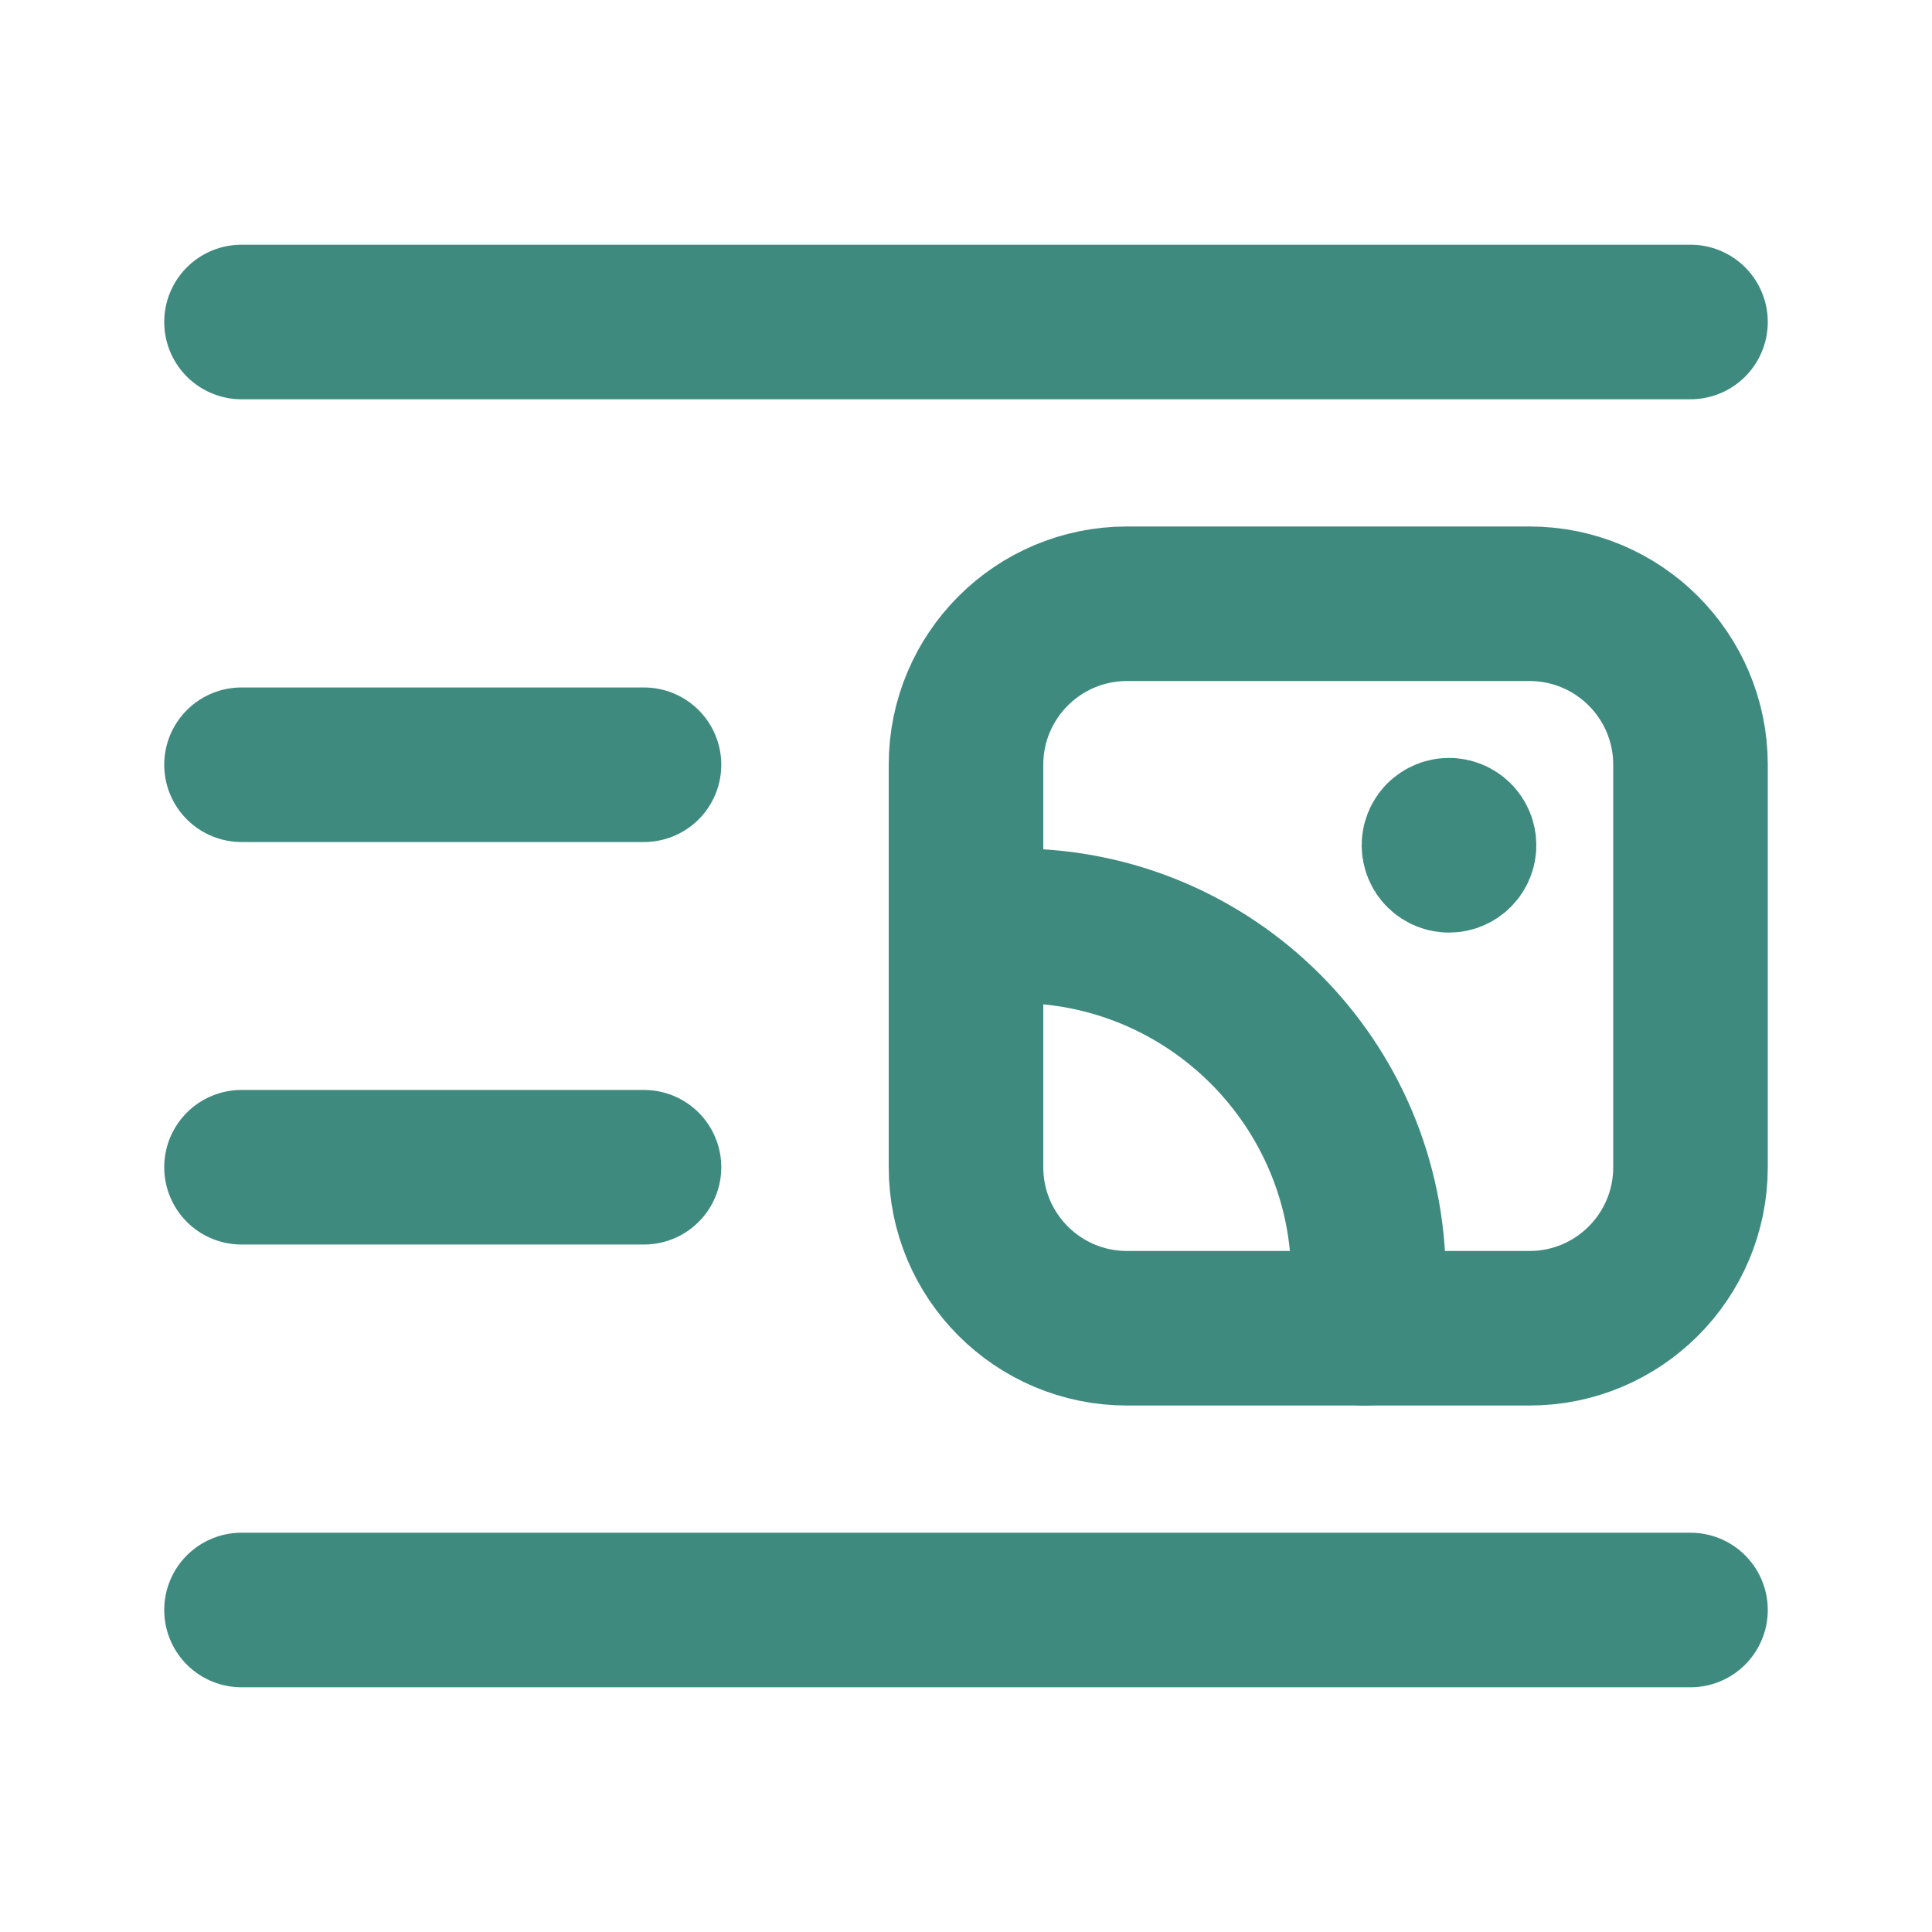
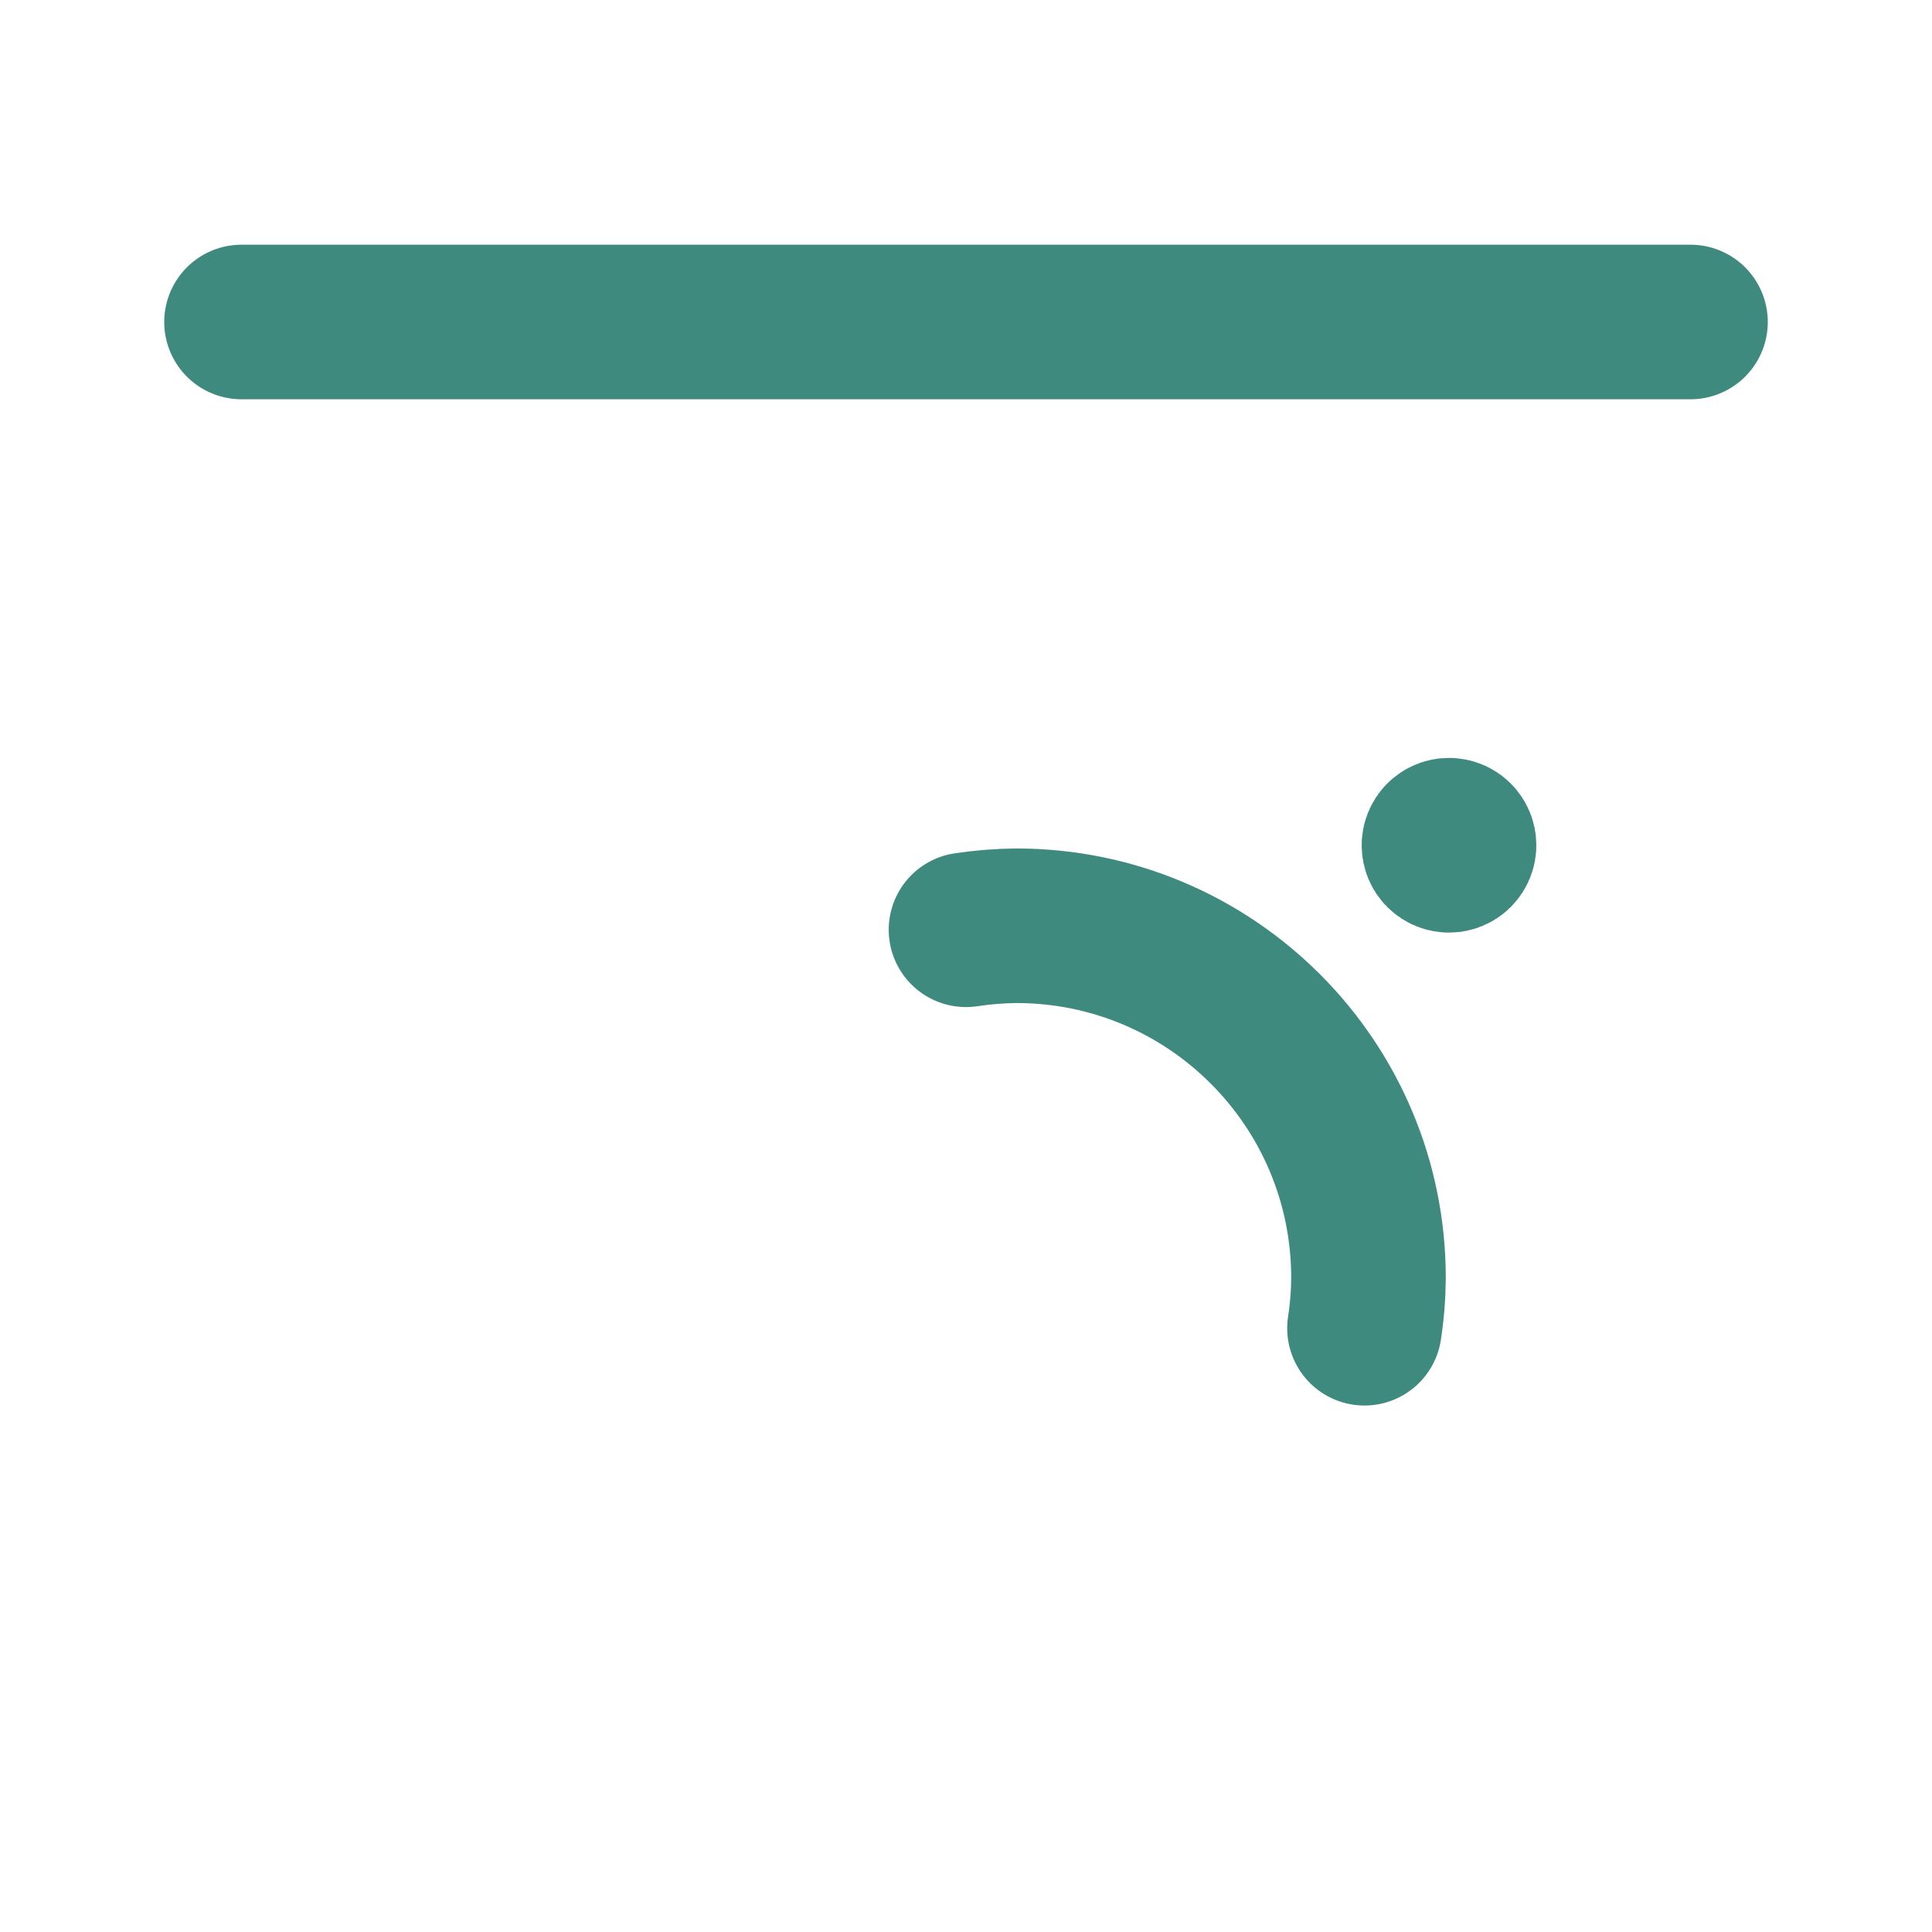
<svg xmlns="http://www.w3.org/2000/svg" width="100" height="100" viewBox="0 0 100 100" fill="none">
-   <path d="M33.333 60.416H12.5" stroke="#3F8A7E" stroke-width="8" stroke-linecap="round" stroke-linejoin="round" />
-   <path d="M33.333 39.583H12.5" stroke="#3F8A7E" stroke-width="8" stroke-linecap="round" stroke-linejoin="round" />
-   <path d="M87.5 83.333H12.5" stroke="#3F8A7E" stroke-width="8" stroke-linecap="round" stroke-linejoin="round" />
  <path d="M87.5 16.666H12.5" stroke="#3F8A7E" stroke-width="8" stroke-linecap="round" stroke-linejoin="round" />
  <path d="M74.632 43.383L74.632 43.382C74.836 43.178 75.166 43.179 75.369 43.382C75.572 43.586 75.572 43.915 75.369 44.119C75.165 44.322 74.836 44.322 74.632 44.119C74.429 43.916 74.428 43.586 74.632 43.383" stroke="#3F8A7E" stroke-width="8" stroke-linecap="round" stroke-linejoin="round" />
  <path d="M70.625 68.75C70.758 67.888 70.827 67.018 70.833 66.146V66.146C70.833 56.078 62.672 47.917 52.604 47.917C51.732 47.925 50.862 47.995 50 48.125" stroke="#3F8A7E" stroke-width="8" stroke-linecap="round" stroke-linejoin="round" />
-   <path fill-rule="evenodd" clip-rule="evenodd" d="M50 39.583V60.417C50 65.019 53.731 68.75 58.333 68.75H79.167C83.769 68.75 87.5 65.019 87.5 60.417V39.583C87.5 34.981 83.769 31.25 79.167 31.25H58.333C53.731 31.25 50 34.981 50 39.583Z" stroke="#3F8A7E" stroke-width="8" stroke-linecap="round" stroke-linejoin="round" />
</svg>